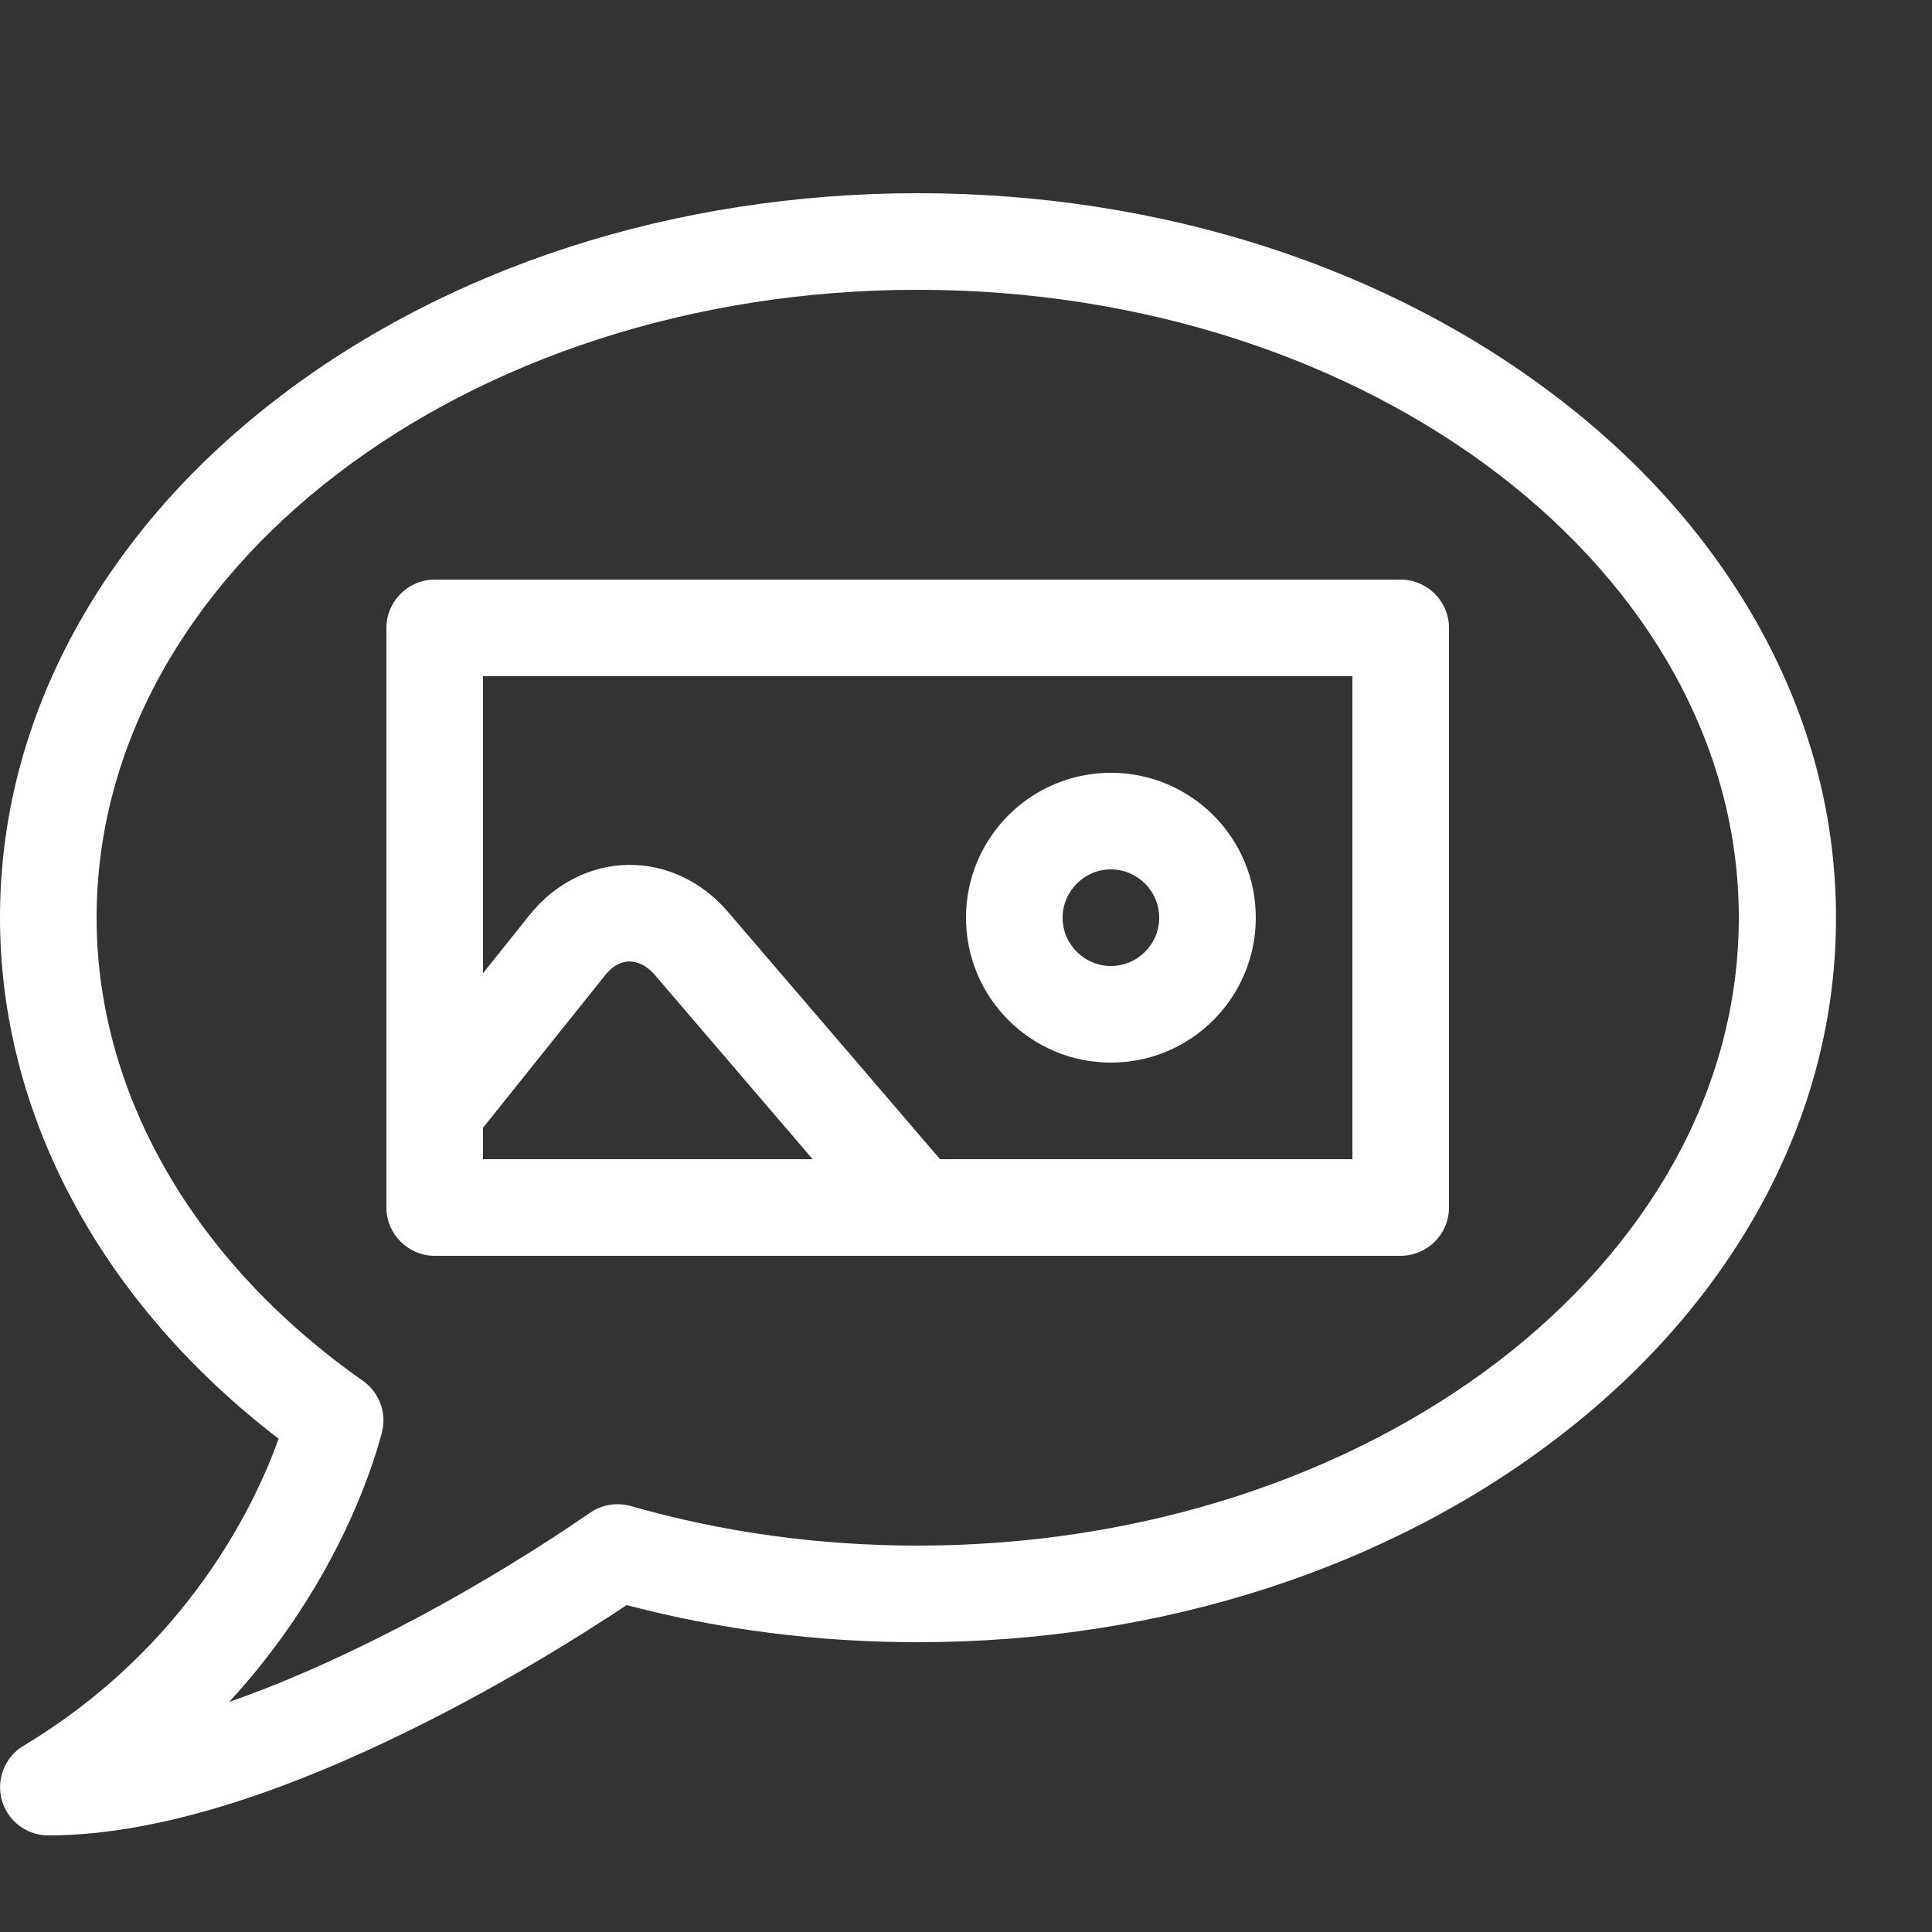
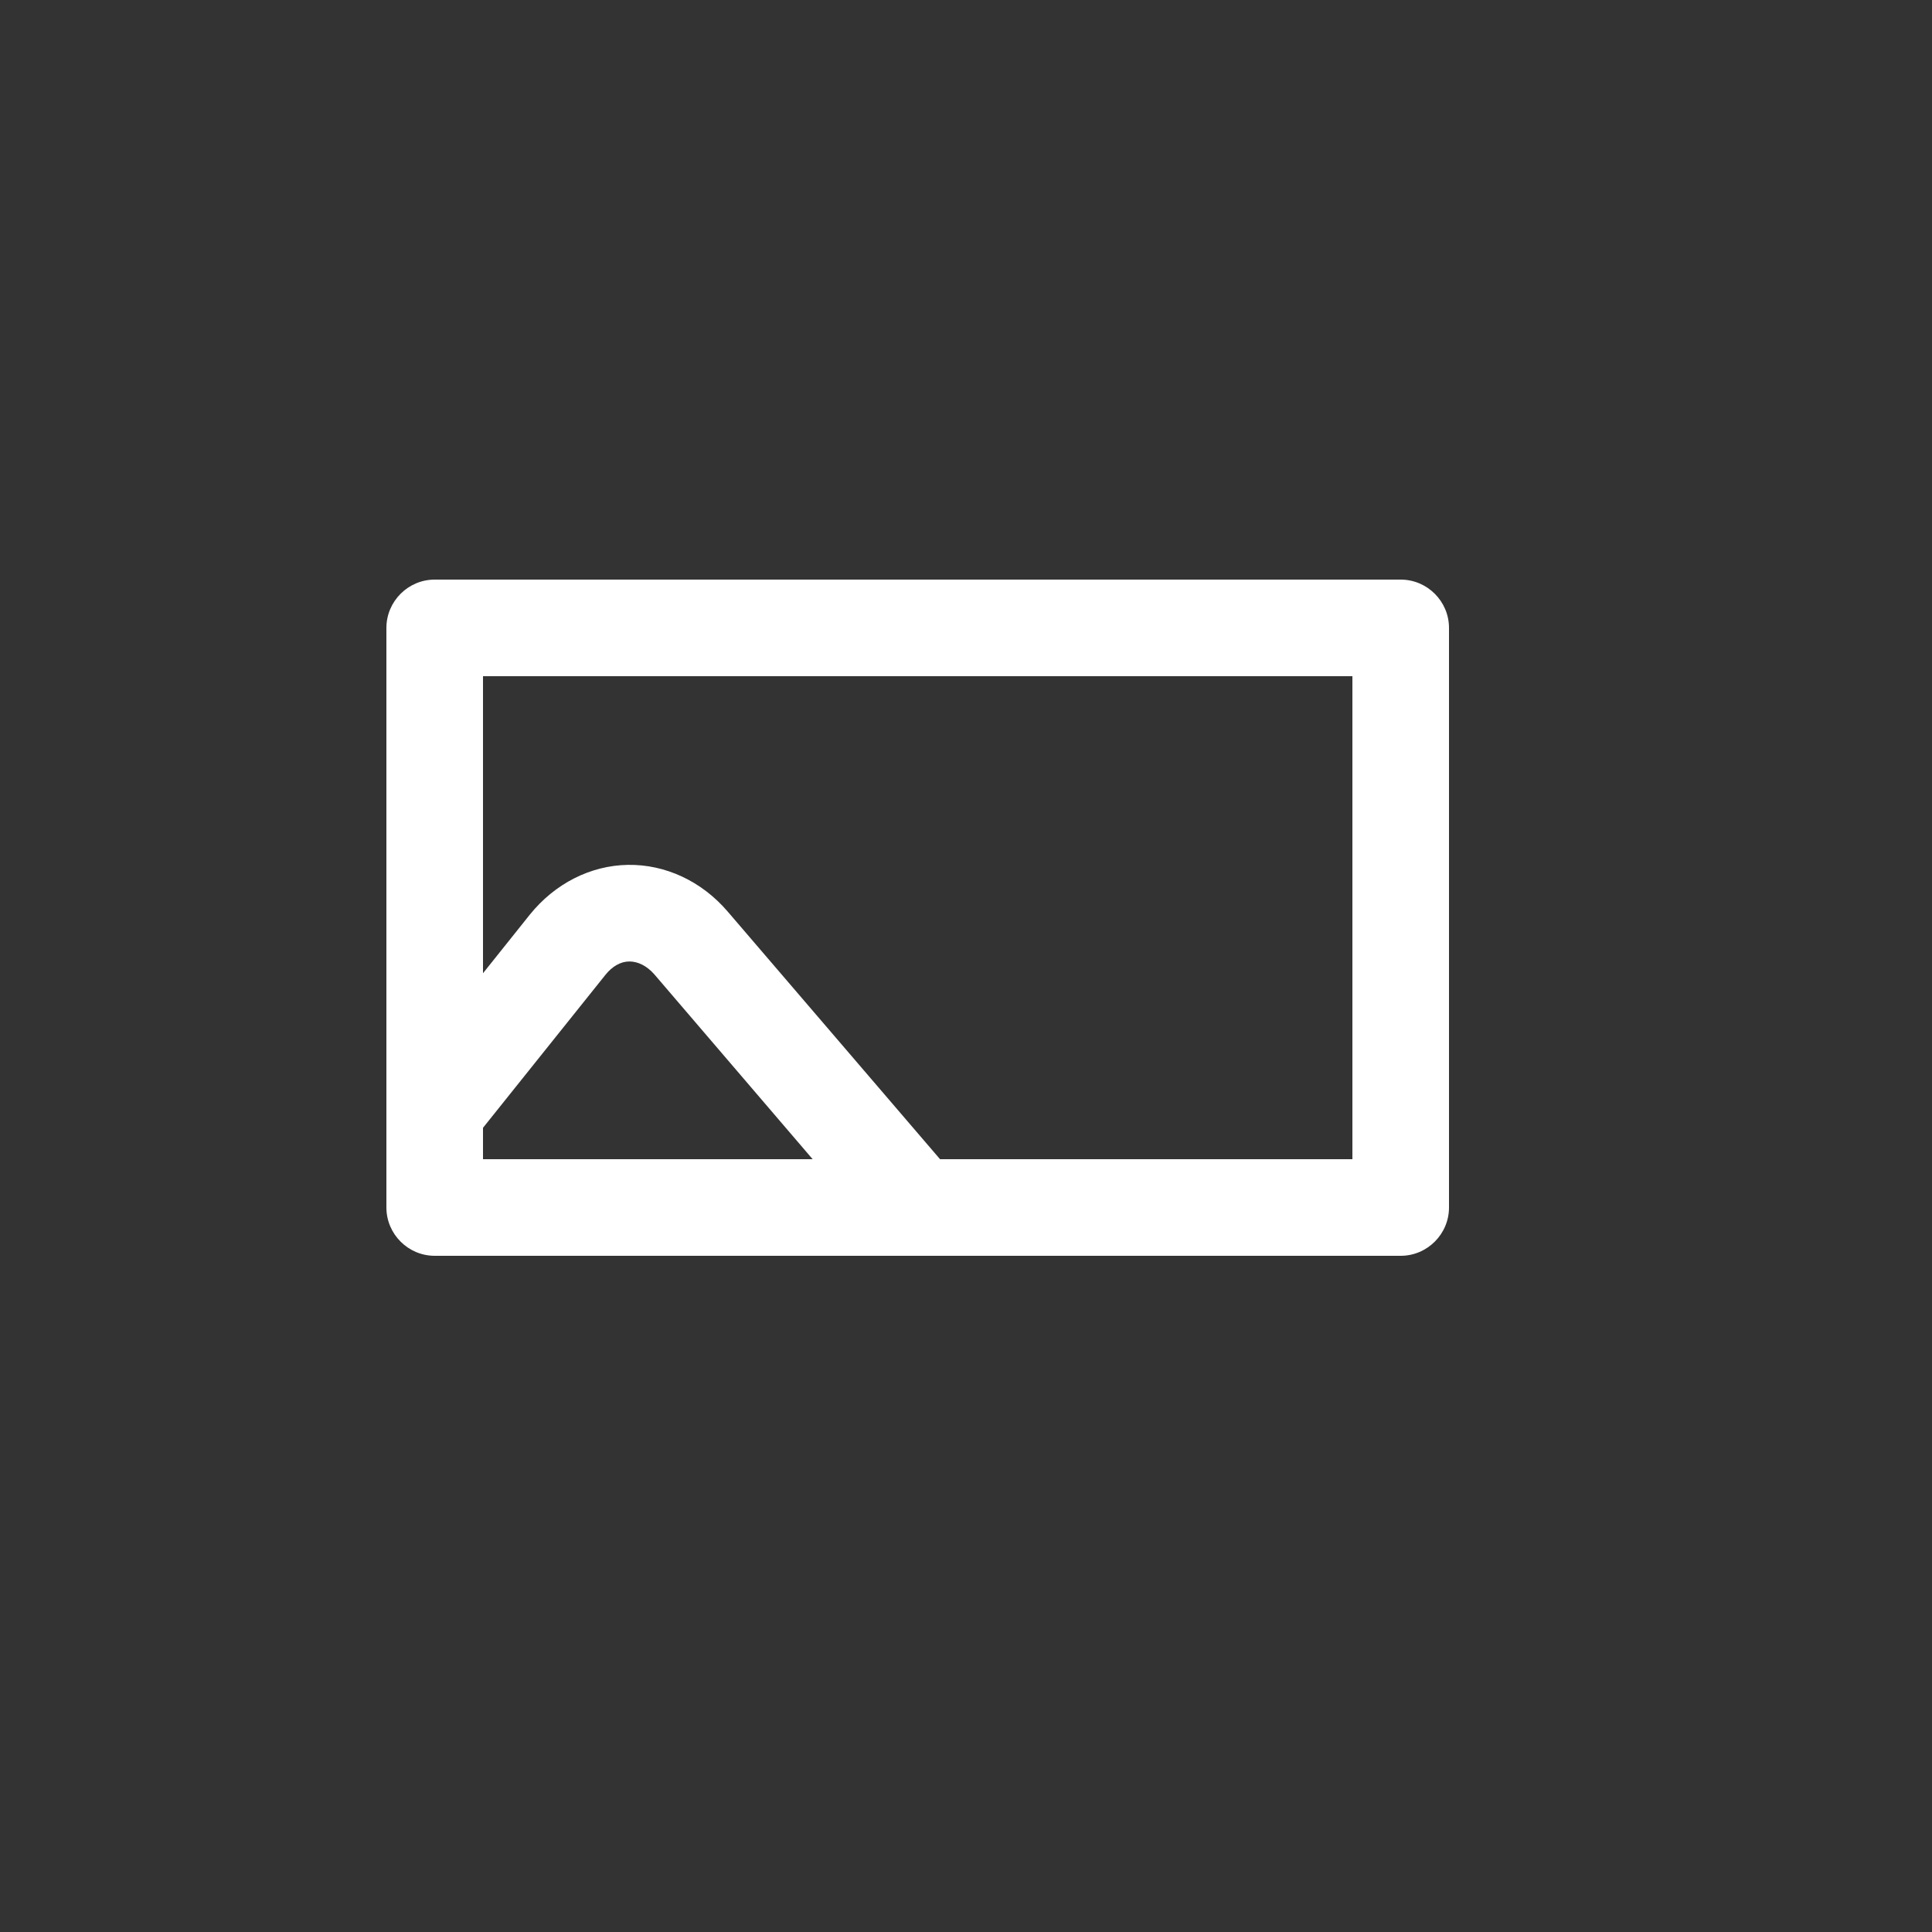
<svg xmlns="http://www.w3.org/2000/svg" id="Layer_1" x="0px" y="0px" viewBox="0 0 640 640" style="enable-background:new 0 0 640 640;" xml:space="preserve">
  <rect x="0" y="0" width="640" height="640" fill="#333333" stroke="none" />
  <style type="text/css"> .st0{fill:#FFFFFF;} </style>
  <title />
  <g id="icomoon-ignore"> </g>
-   <path class="st0" d="M16,608c-7.2,0-13.5-4.8-15.4-11.7s1-14.3,7.2-18c54.1-32.5,76.6-79.6,84.5-101.7C33.5,431.5,0,369.2,0,304 c0-32.9,8.3-64.8,24.6-94.8c15.6-28.6,37.8-54.3,66-76.2c57.2-44.5,133-69,213.5-69s156.3,24.5,213.5,69 c28.2,21.9,50.4,47.6,66,76.2c16.3,30,24.6,61.9,24.6,94.8c0,32.9-8.3,64.8-24.6,94.8c-15.6,28.6-37.8,54.3-66,76.2 c-57.2,44.5-133,69-213.5,69c-33.1,0-65.5-4.1-96.5-12.3c-13.7,9.1-39.4,25.4-70.1,40.6C89.8,596,49,608,16,608L16,608z M304,96 C154,96,32,189.3,32,304c0,58.1,32.1,114,88.2,153.4c5.5,3.9,8,10.7,6.3,17.2c-3.7,14-16.5,52.2-50.6,89.2 c41.7-14.6,86.5-39.9,119.6-62.7c3.9-2.7,8.9-3.5,13.5-2.2c30.3,8.7,62.3,13.1,95,13.1c150,0,272-93.3,272-208S454,96,304,96L304,96 z" />
-   <path class="st0" d="M368,352c-26.5,0-48-21.5-48-48c0-26.5,21.5-48,48-48s48,21.5,48,48C416,330.5,394.5,352,368,352z M368,288 c-8.8,0-16,7.2-16,16s7.2,16,16,16s16-7.2,16-16S376.8,288,368,288z" />
  <path class="st0" d="M464,192H144c-8.8,0-16,7.2-16,16v192c0,8.8,7.2,16,16,16h320c8.8,0,16-7.2,16-16V208 C480,199.2,472.8,192,464,192z M160,373.6l40.5-50.6c2.3-2.9,5.1-4.5,8-4.5c2.9,0,5.8,1.5,8.2,4.2l52.5,61.3H160L160,373.6 L160,373.6z M448,384H311.4L241,301.9c-8.6-10-20.6-15.6-33-15.4c-12.4,0.2-24.2,6.2-32.5,16.5L160,322.4V224h288V384z" />
</svg>